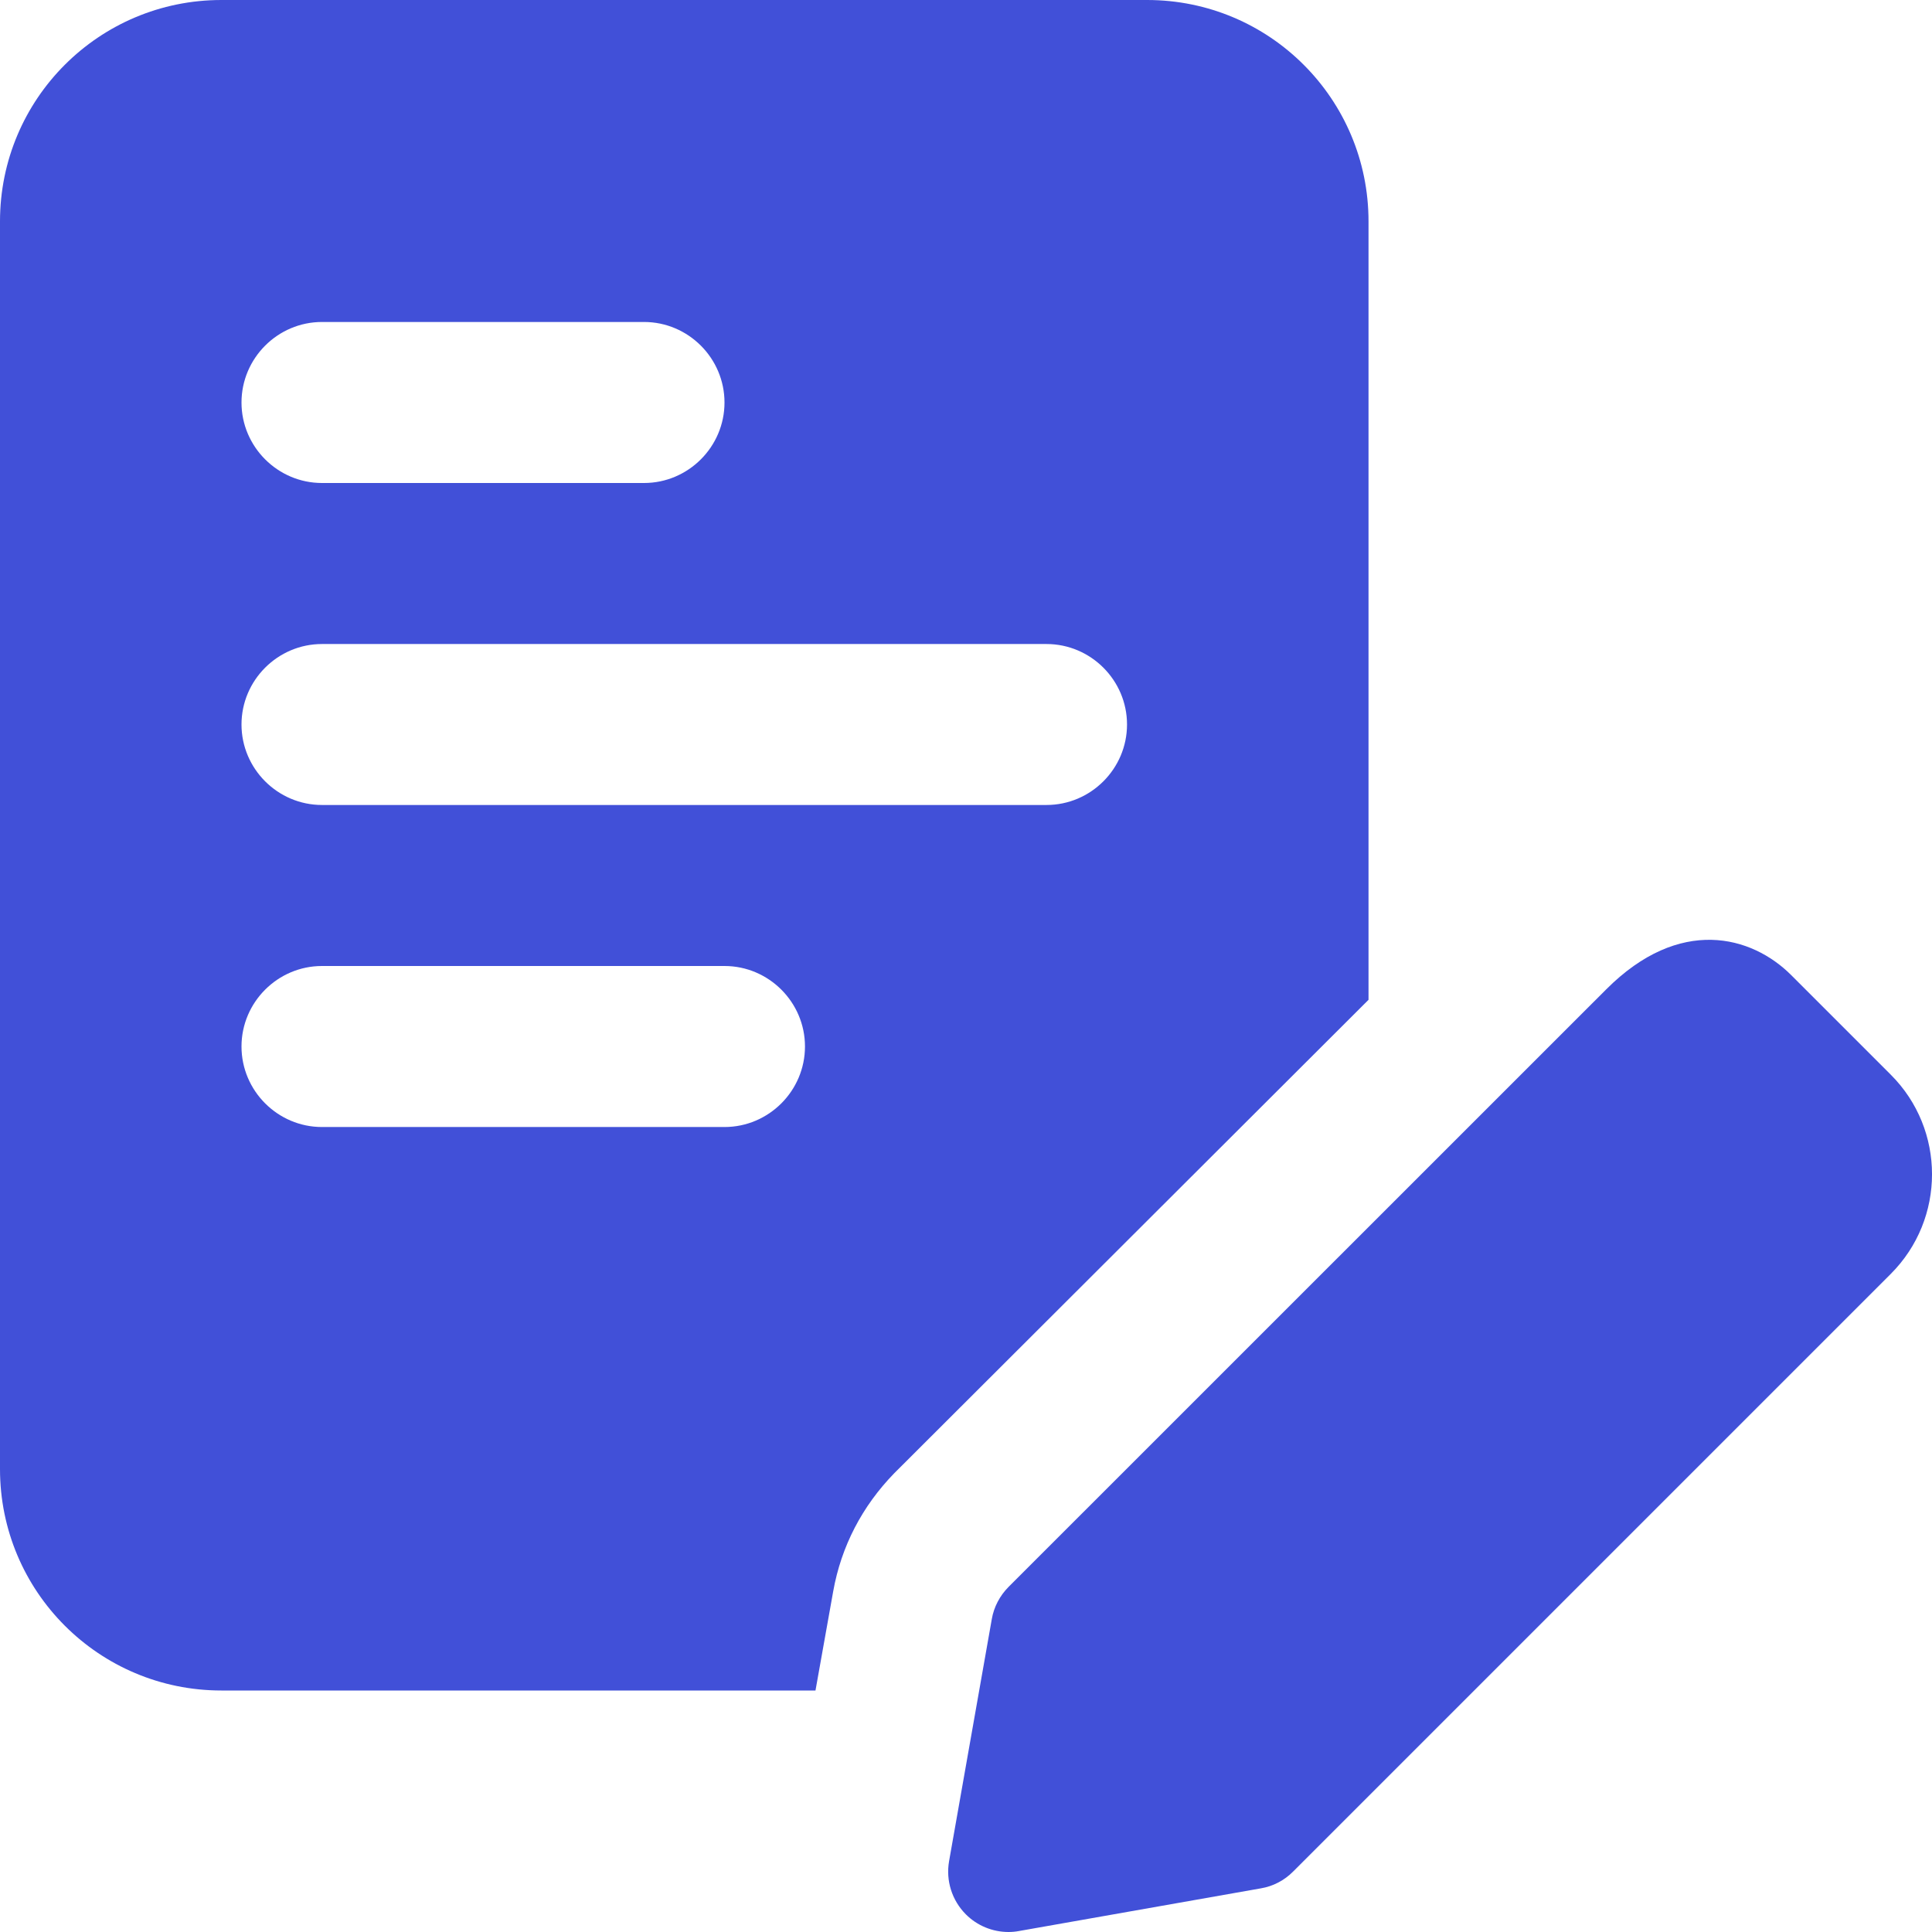
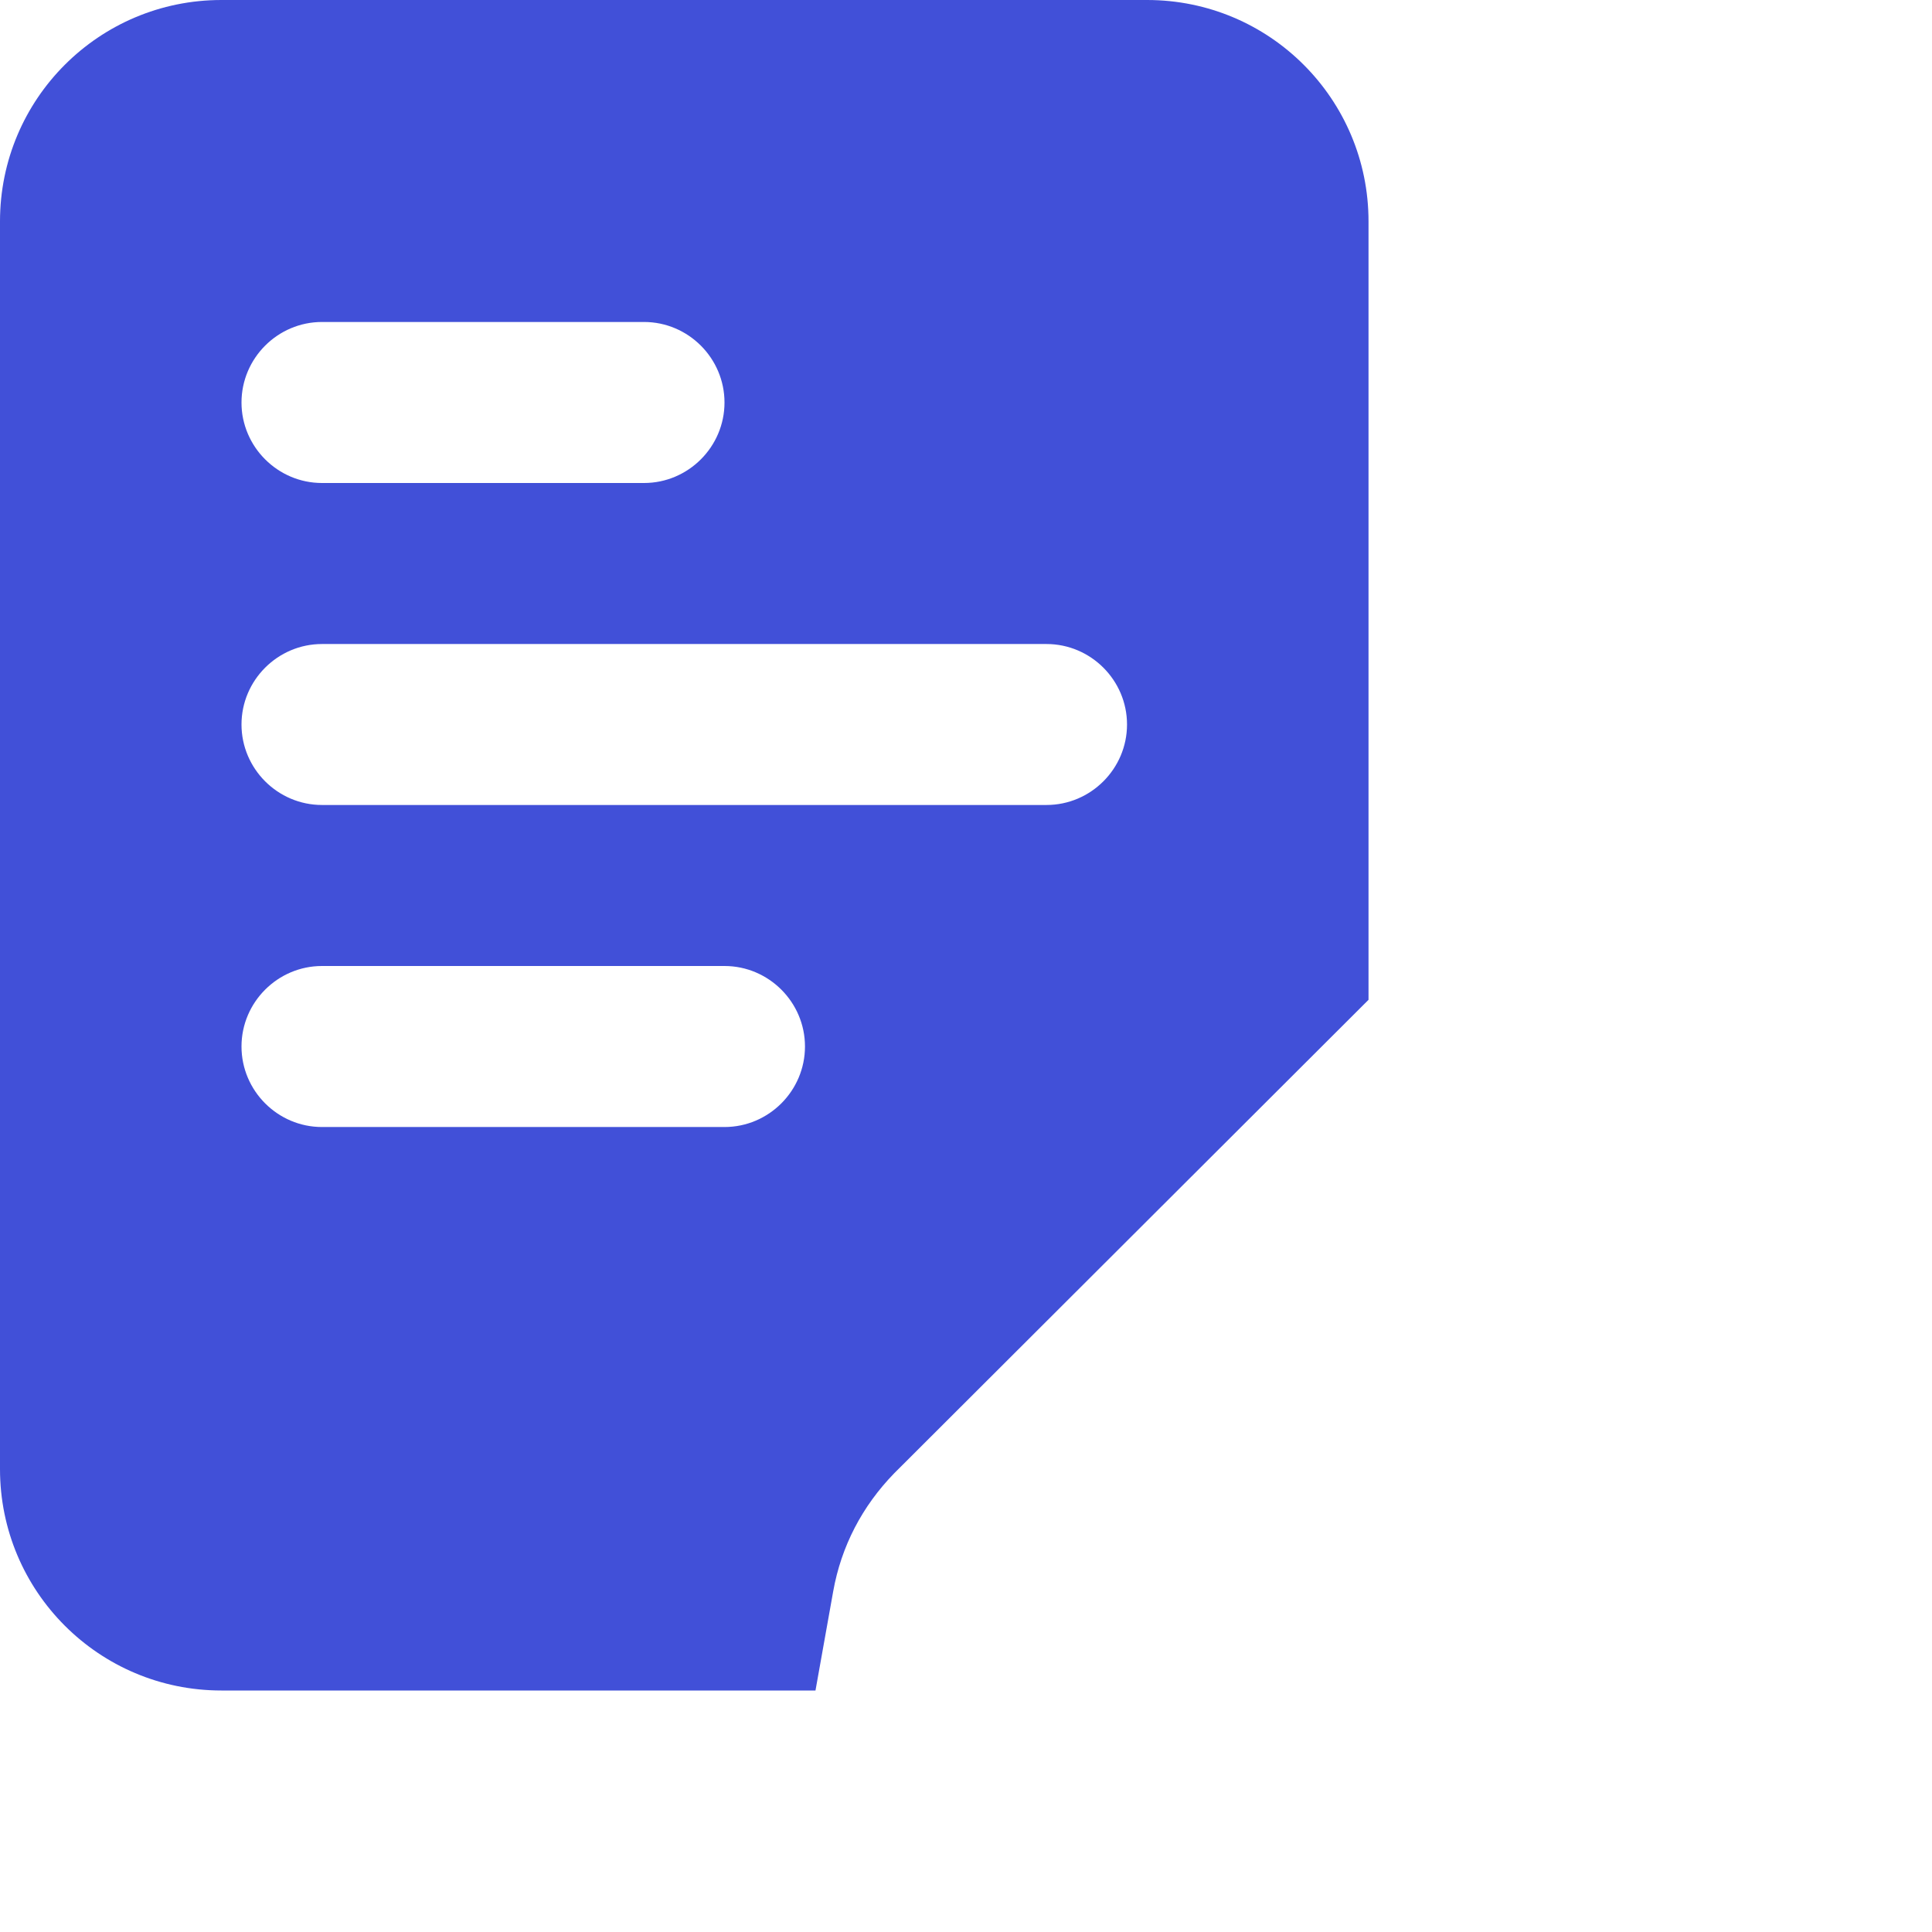
<svg xmlns="http://www.w3.org/2000/svg" width="32" height="32" viewBox="0 0 32 32" fill="none">
  <path d="M19 0H3.667C1.64 0 0 1.64 0 3.667V24.333C0 26.36 1.64 28 3.667 28H13.507L13.8 26.36C13.933 25.613 14.28 24.947 14.813 24.4L22.667 16.56V3.667C22.667 1.64 21.027 0 19 0ZM5.333 5.333H10.667C11.4 5.333 12 5.933 12 6.667C12 7.4 11.4 8 10.667 8H5.333C4.6 8 4 7.4 4 6.667C4 5.933 4.6 5.333 5.333 5.333ZM12 18.667H5.333C4.6 18.667 4 18.067 4 17.333C4 16.6 4.6 16 5.333 16H12C12.733 16 13.333 16.6 13.333 17.333C13.333 18.067 12.733 18.667 12 18.667ZM17.333 13.333H5.333C4.6 13.333 4 12.733 4 12C4 11.267 4.6 10.667 5.333 10.667H17.333C18.067 10.667 18.667 11.267 18.667 12C18.667 12.733 18.067 13.333 17.333 13.333Z" fill="#4150D8" />
-   <path d="M16.704 32C16.441 32 16.185 31.896 15.997 31.707C15.767 31.476 15.663 31.148 15.72 30.825L16.427 26.819C16.461 26.617 16.56 26.431 16.704 26.285L26.604 16.387C27.82 15.168 29.015 15.497 29.668 16.151L31.317 17.8C32.228 18.709 32.228 20.189 31.317 21.1L21.417 31C21.273 31.145 21.087 31.243 20.884 31.277L16.877 31.984C16.82 31.995 16.761 32 16.704 32Z" fill="#4150D8" />
</svg>